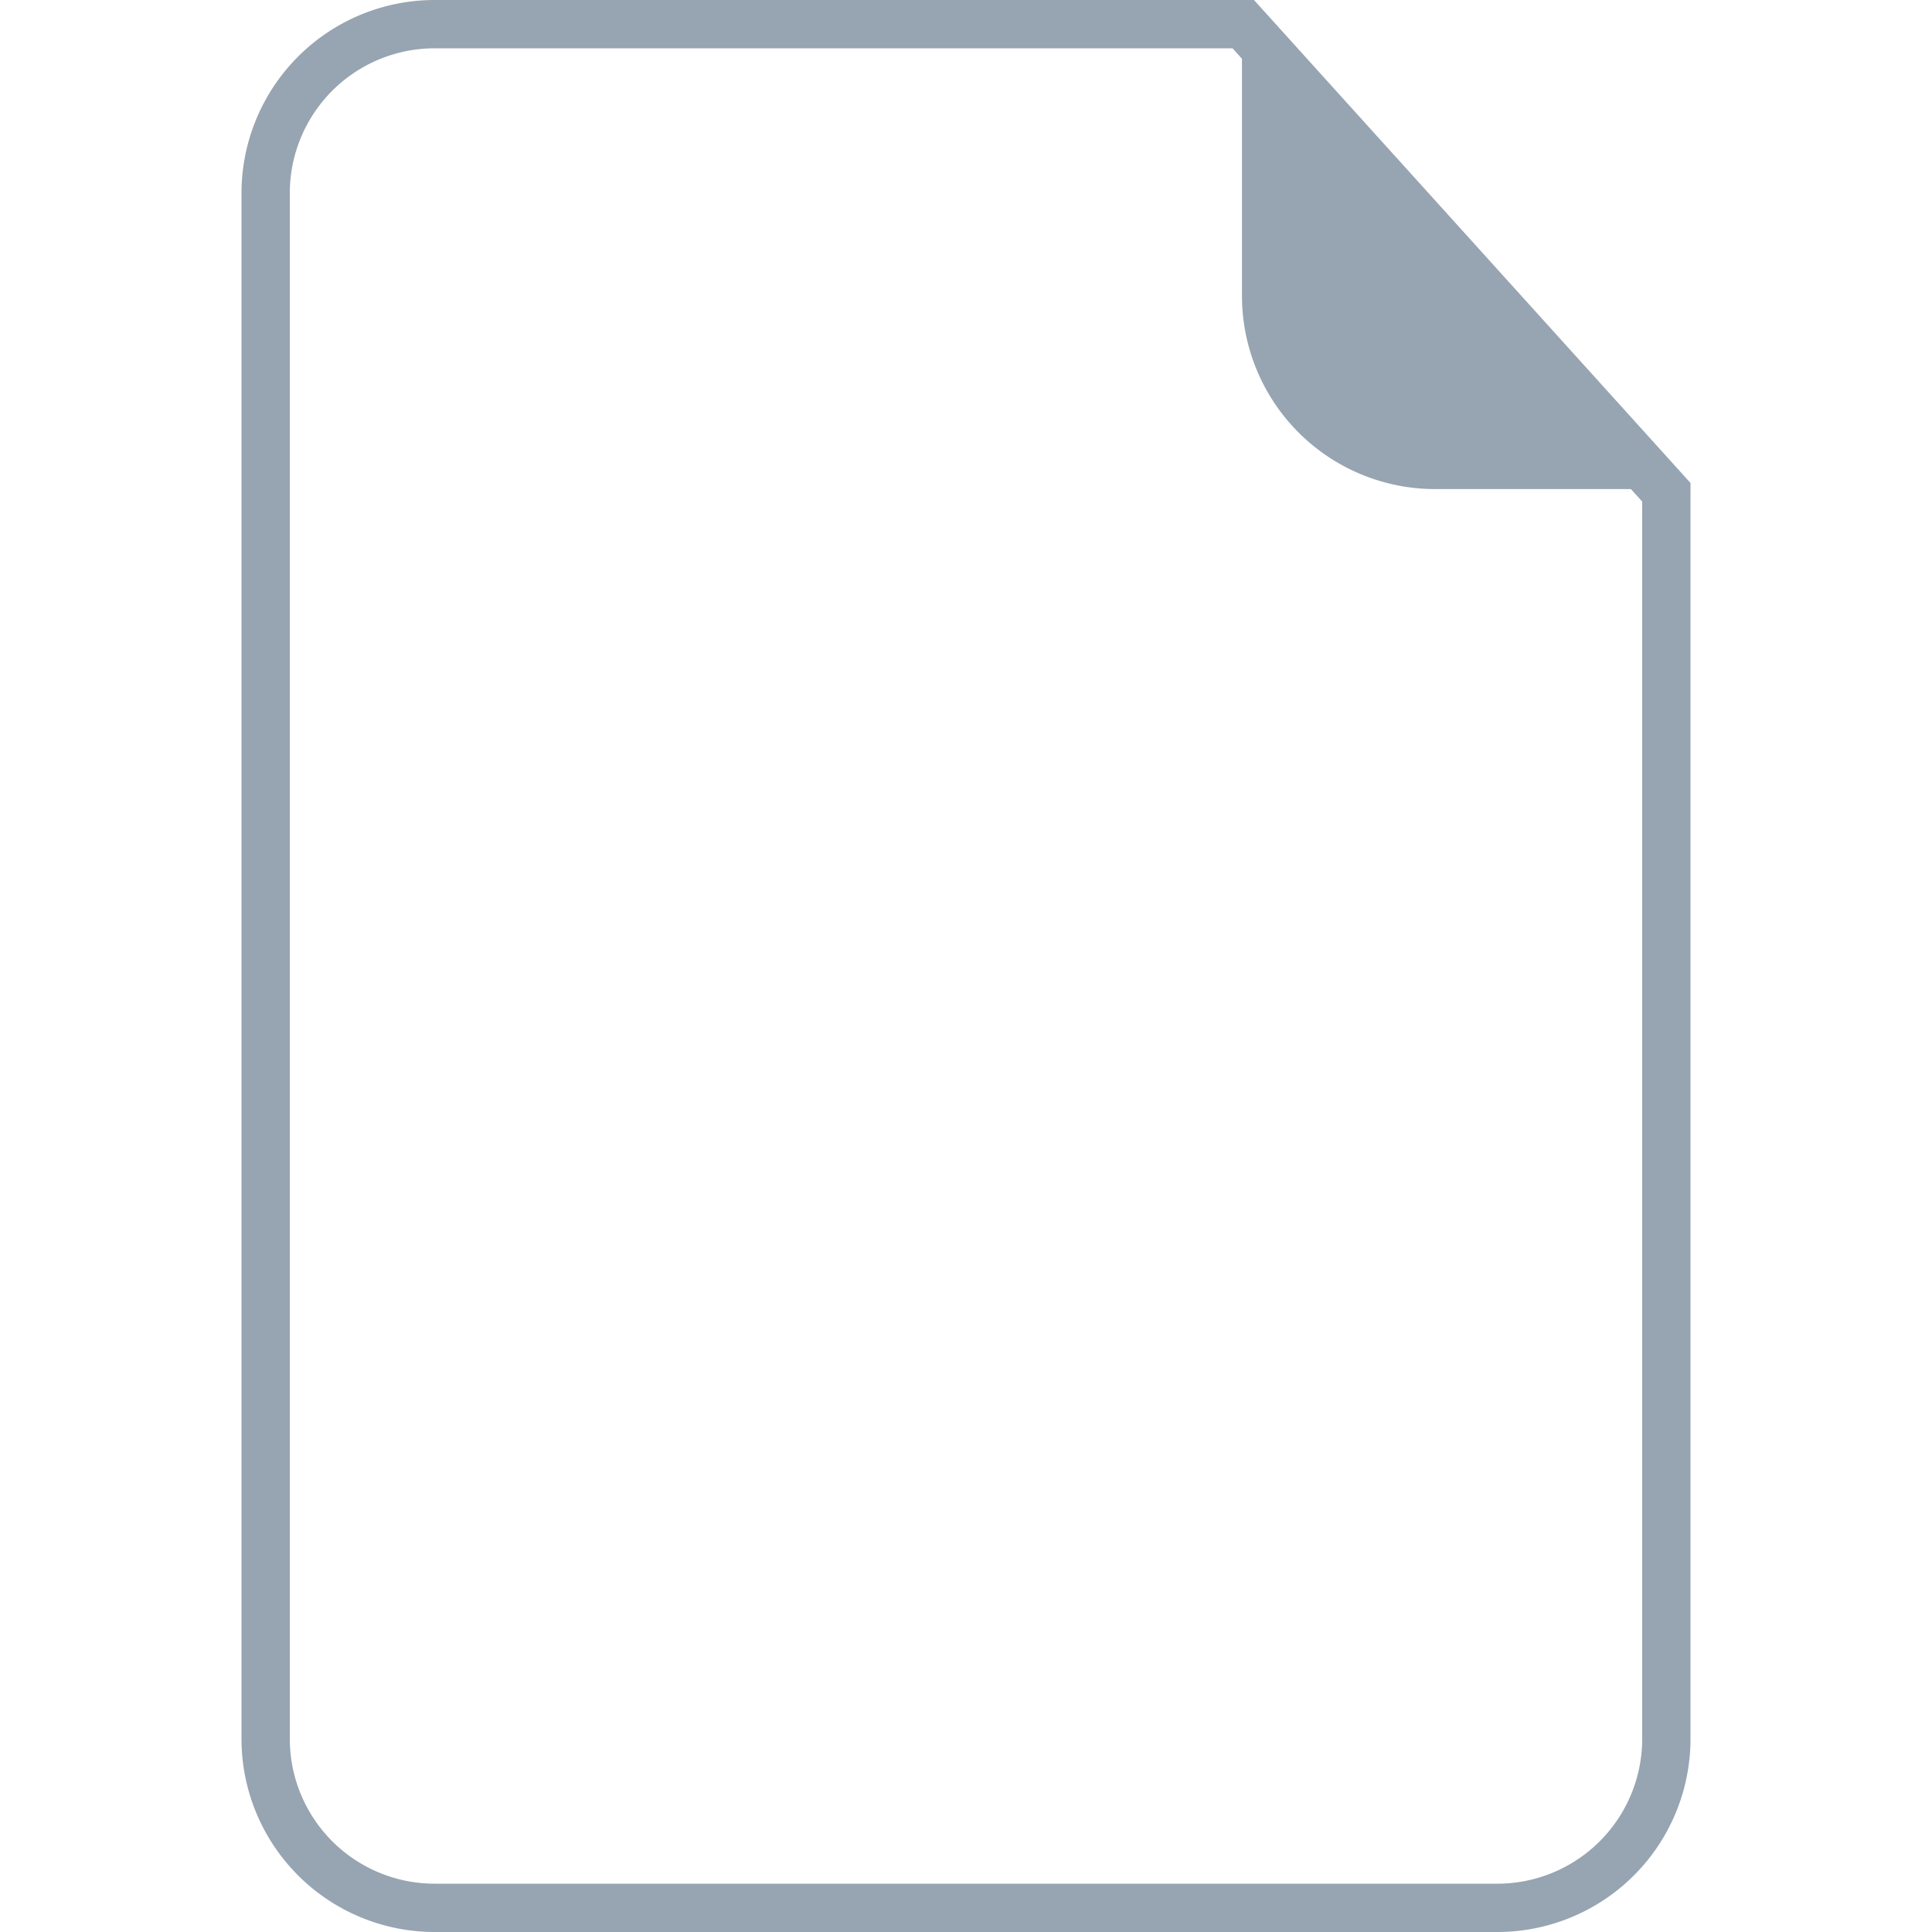
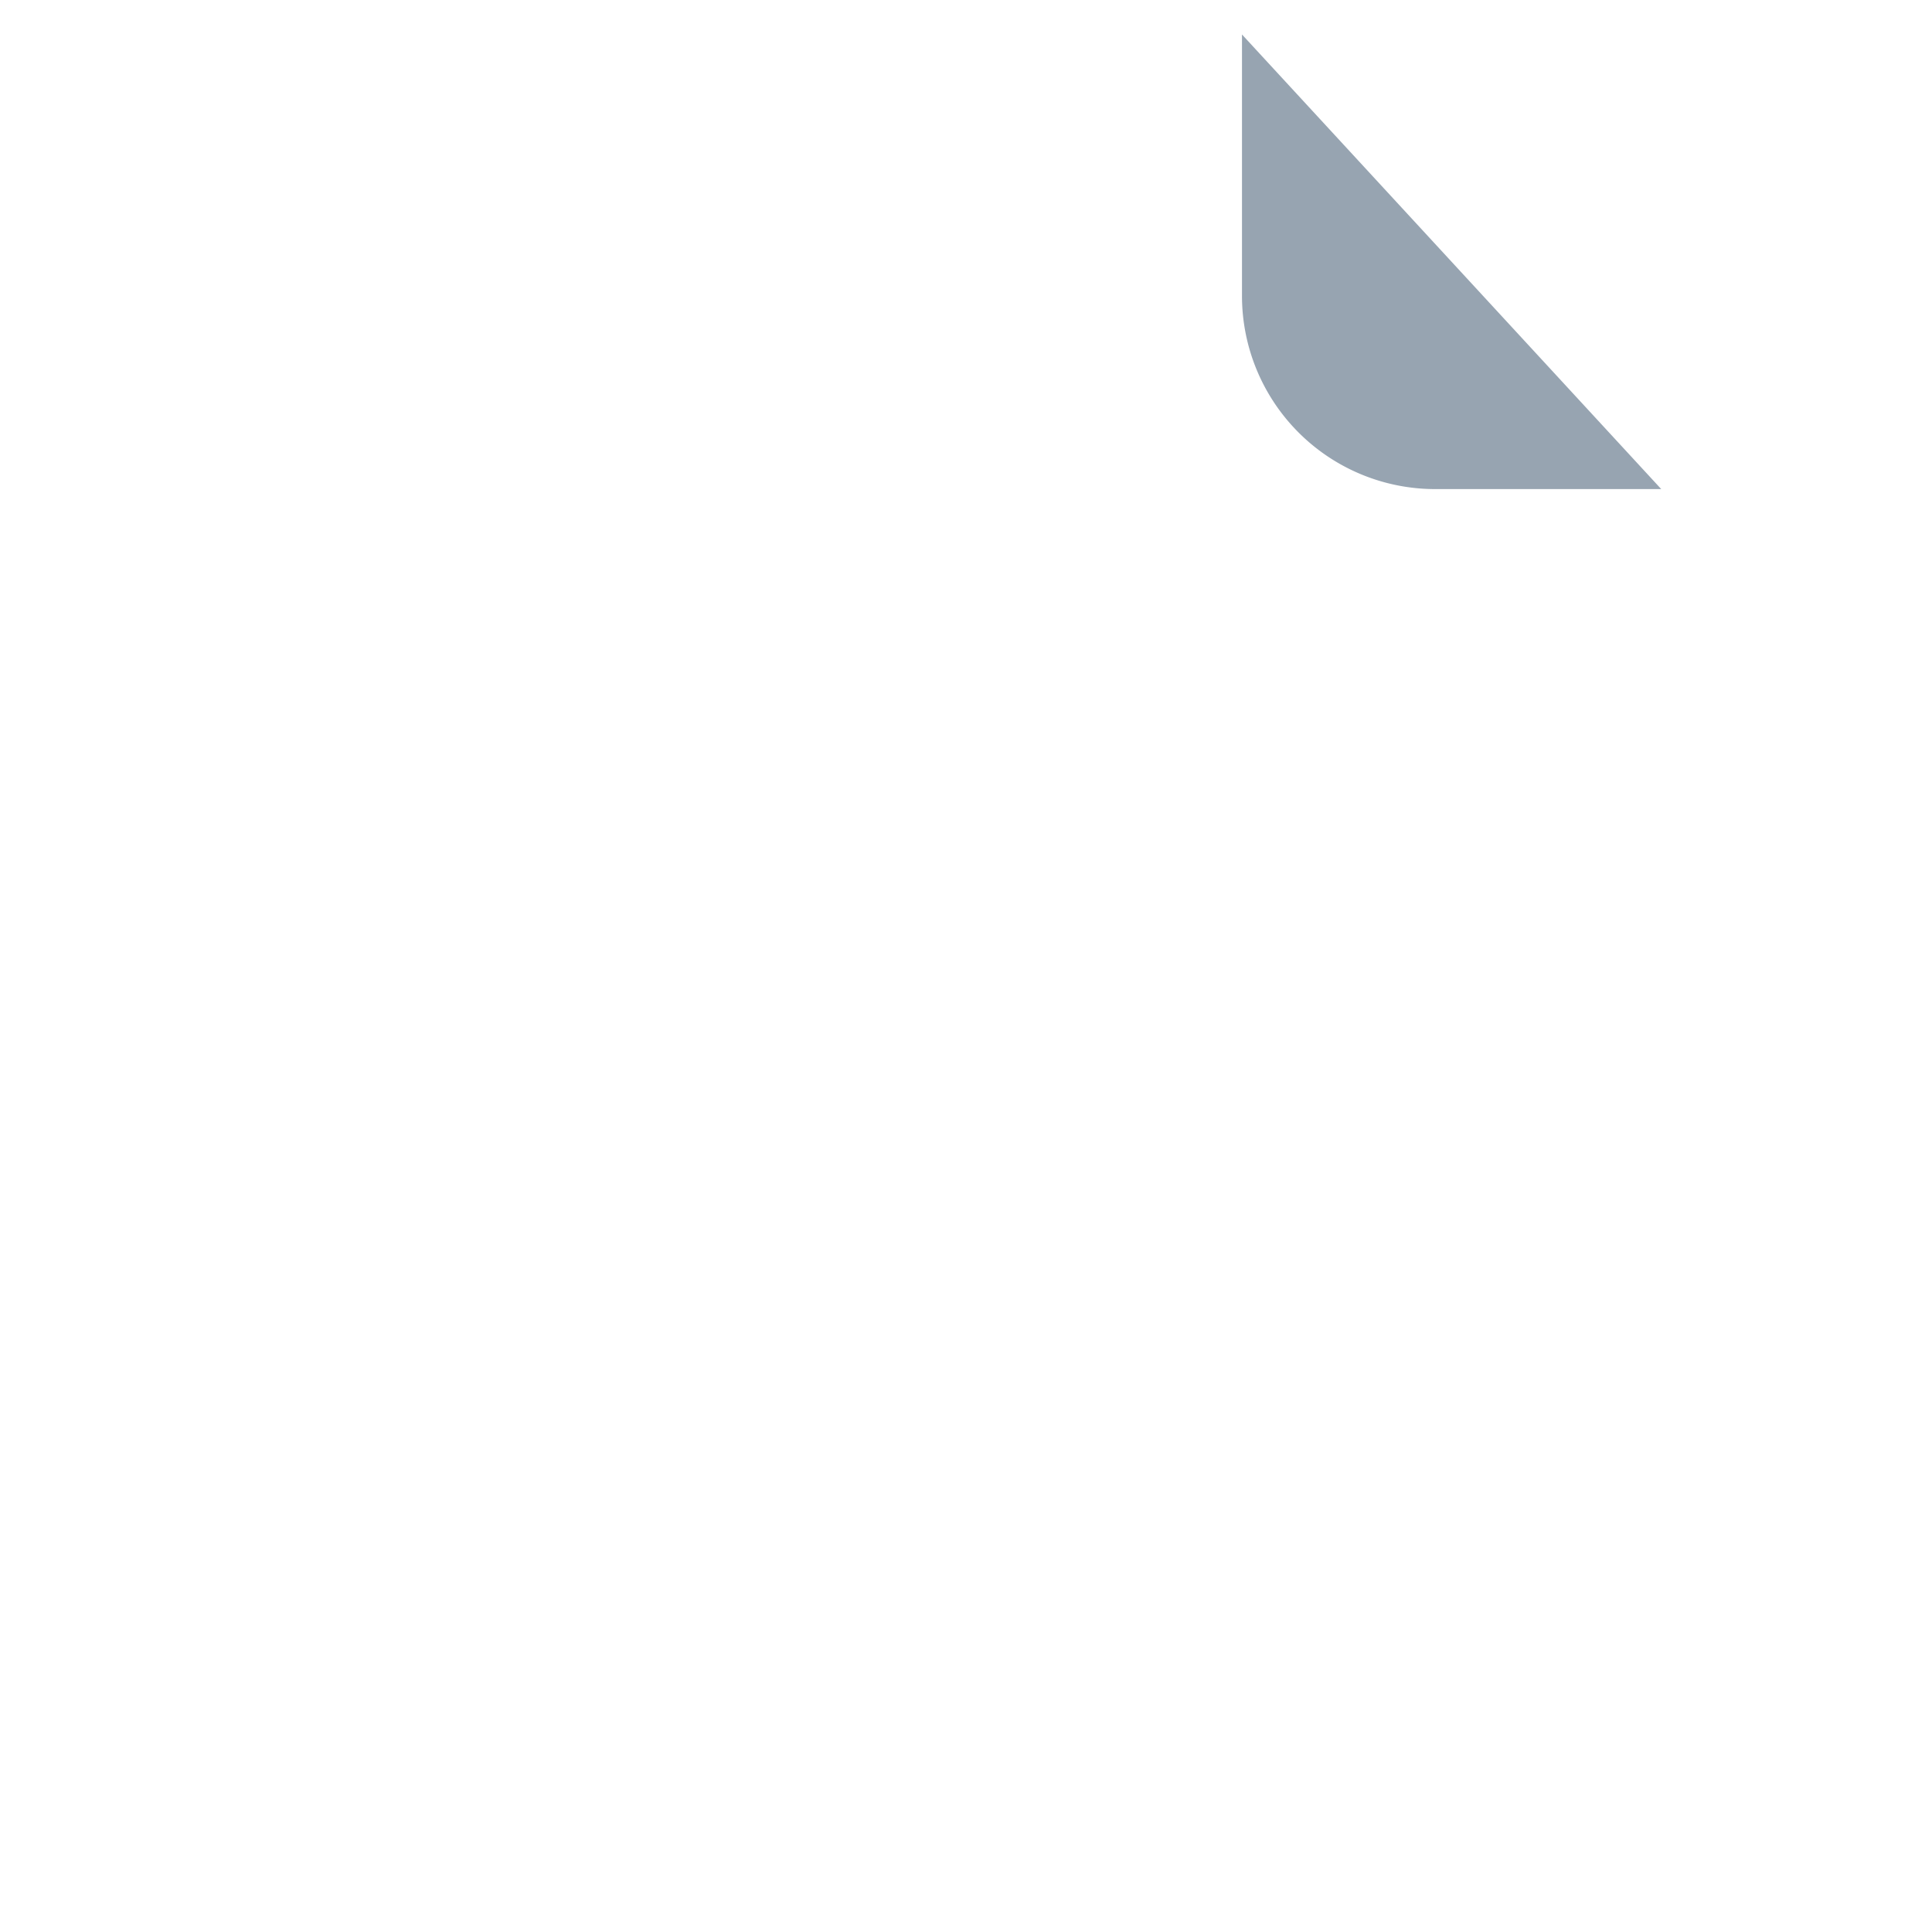
<svg xmlns="http://www.w3.org/2000/svg" width="40" height="40" viewBox="0 0 40 40">
  <g fill="none" fill-rule="evenodd">
-     <path stroke="#97A4B1" d="M34.5 10.192L25.74.5H9A3.5 3.5 0 0 0 5.5 4v32A3.5 3.5 0 0 0 9 39.5h22a3.5 3.5 0 0 0 3.5-3.5V10.192z" />
    <path fill="#97A4B1" d="M25.714 6.126V.714l8.68 9.412h-4.68a4 4 0 0 1-4-4z" />
-     <path d="M0 0h40v40H0z" />
  </g>
</svg>